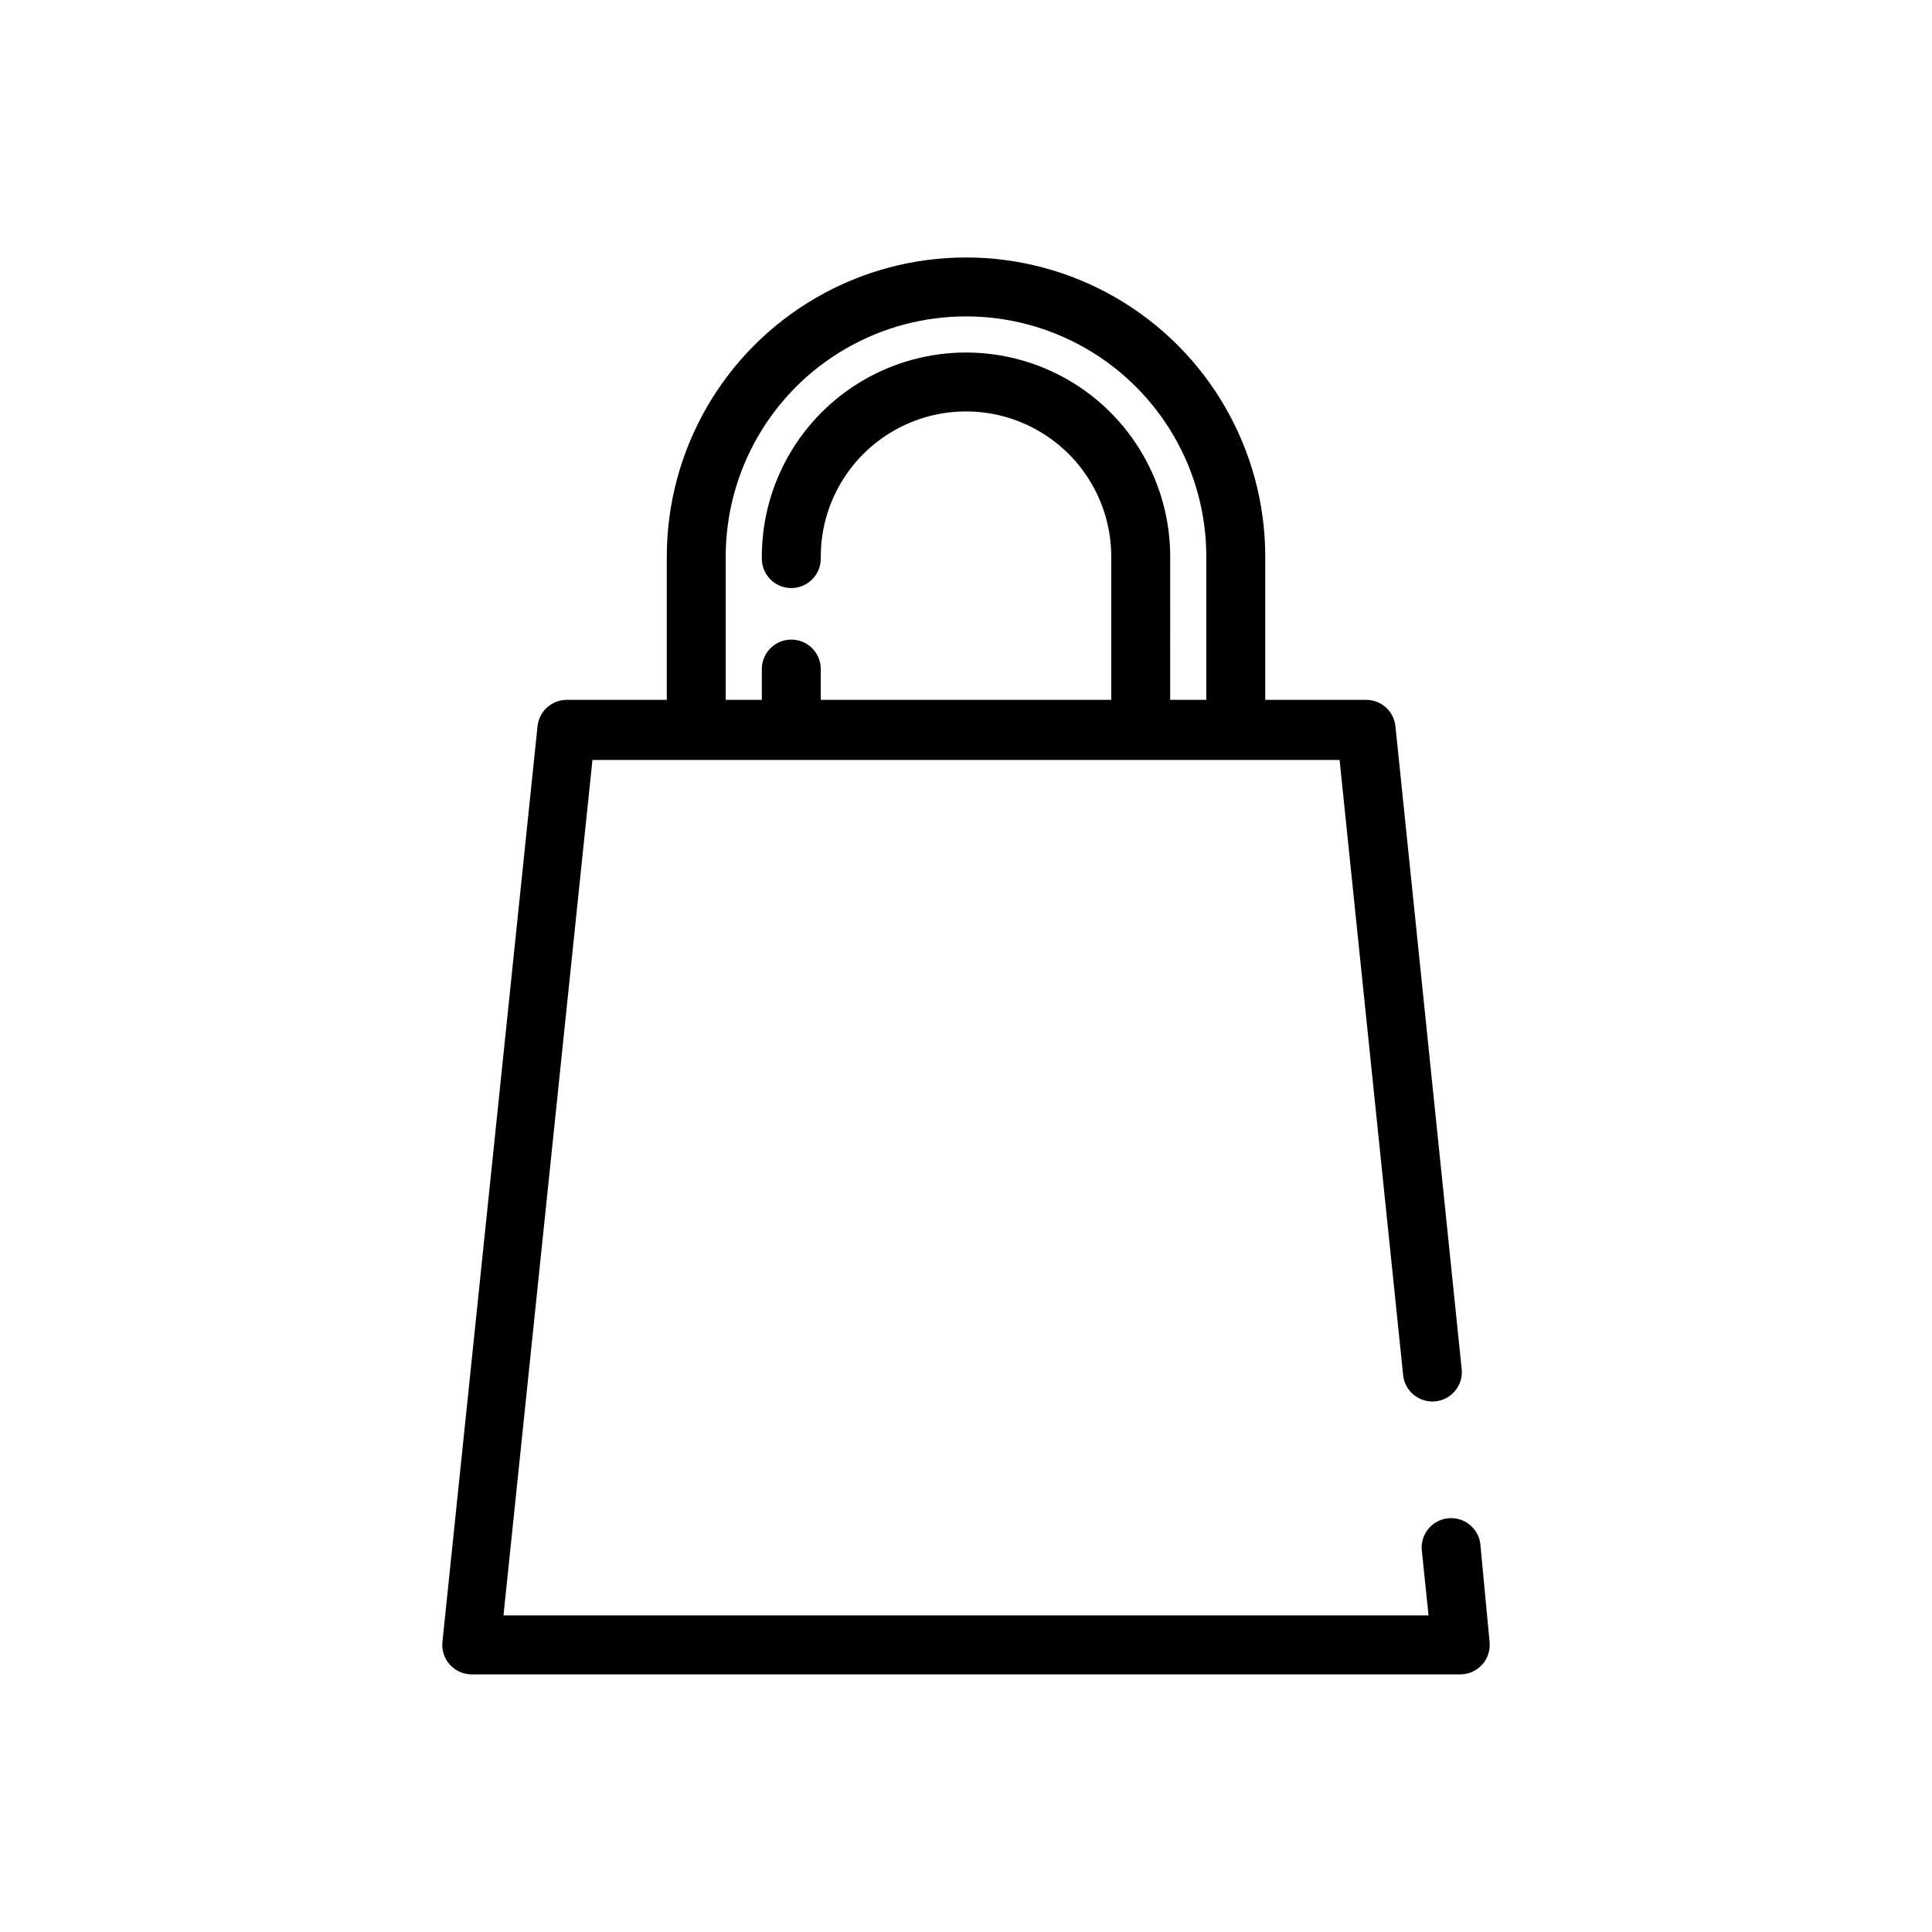
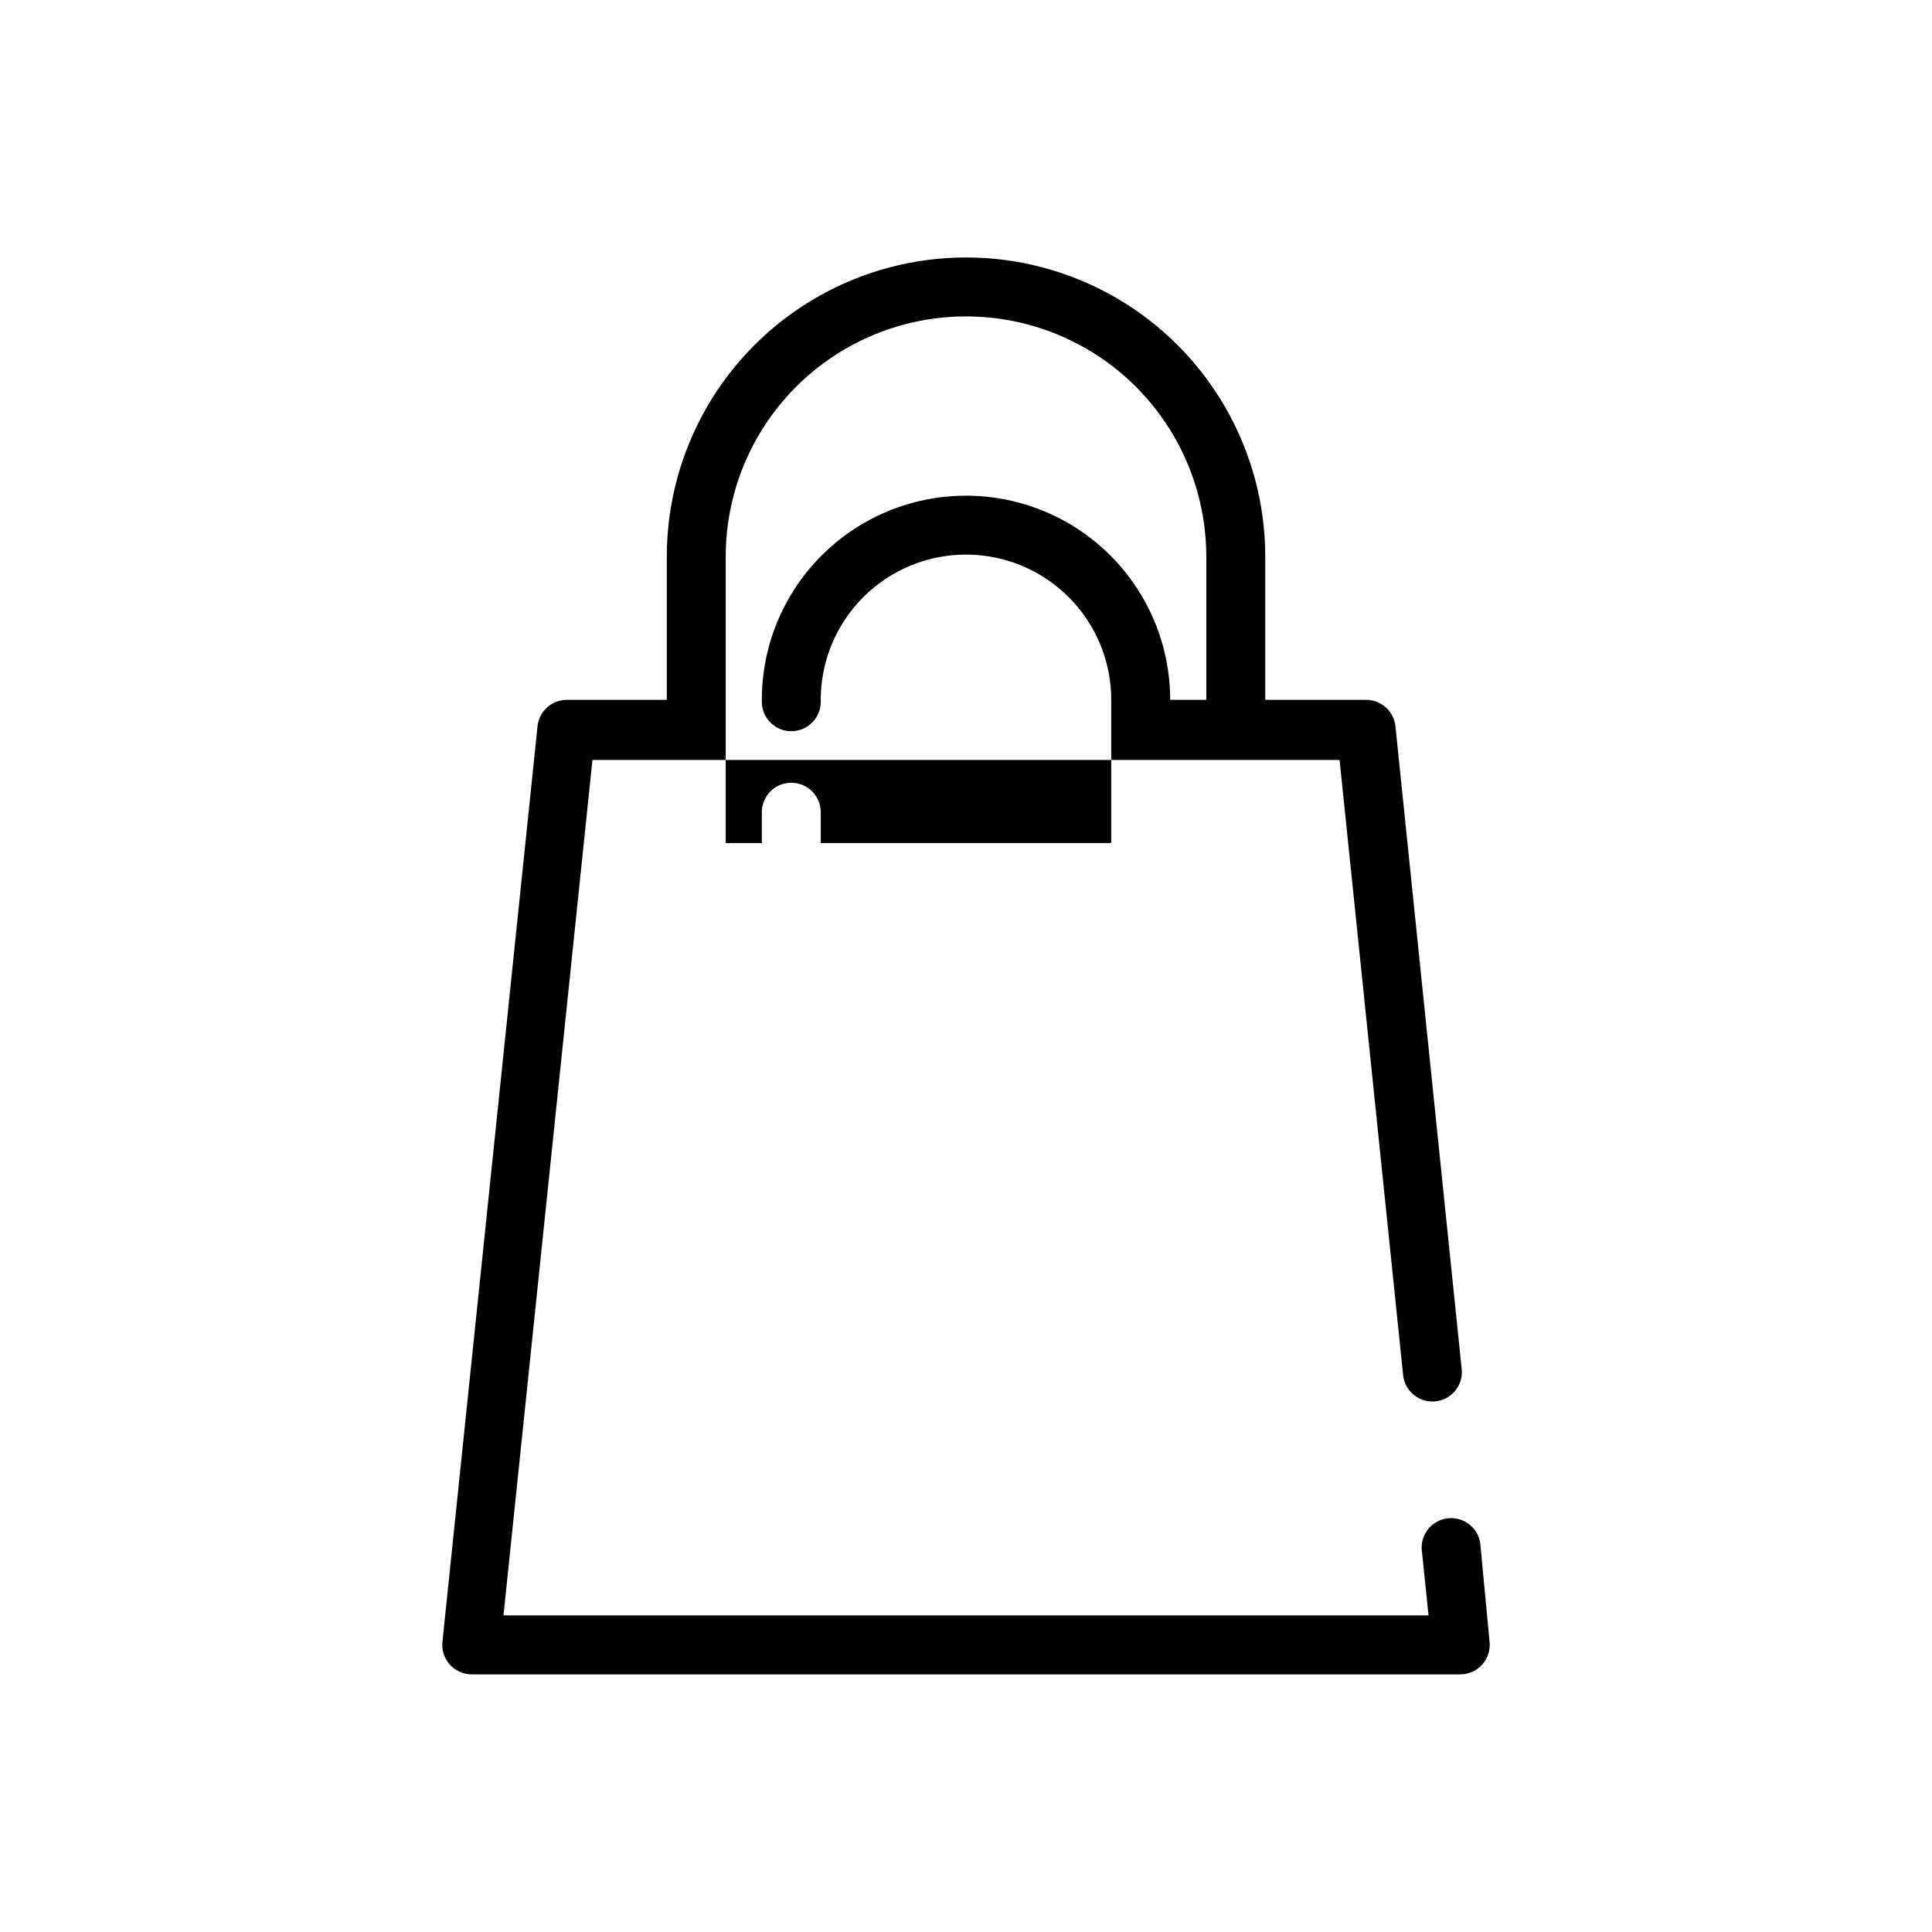
<svg xmlns="http://www.w3.org/2000/svg" fill="#000000" width="800px" height="800px" version="1.1" viewBox="144 144 512 512">
-   <path d="m536.28 552.96c-0.625-4.125-4.379-7.027-8.527-6.598s-7.223 4.043-6.988 8.207l1.812 17.531-245.15 0.004 23.578-226.71h198l16.879 163.38c0.625 4.125 4.379 7.027 8.527 6.598 4.148-0.43 7.227-4.043 6.988-8.207l-17.582-170.59c-0.371-4.117-3.883-7.227-8.012-7.106h-26.5v-37.938c0-28.328-15.113-54.508-39.648-68.676-24.535-14.164-54.766-14.164-79.301 0-24.535 14.168-39.648 40.348-39.648 68.676v37.938h-26.5c-4 0.004-7.348 3.027-7.758 7.004l-25.191 242.54c-0.258 2.211 0.441 4.434 1.922 6.098 1.484 1.664 3.606 2.617 5.836 2.617h261.98c2.211-0.004 4.316-0.941 5.793-2.586 1.48-1.641 2.195-3.832 1.965-6.031zm-199.96-261.43c0-22.75 12.137-43.773 31.84-55.148s43.98-11.375 63.684 0 31.84 32.398 31.84 55.148v37.938h-9.574l0.004-37.938c0-19.332-10.316-37.191-27.055-46.859-16.742-9.664-37.371-9.664-54.109 0-16.742 9.668-27.055 27.527-27.055 46.859v0.504c0 4.312 3.496 7.809 7.809 7.809s7.809-3.496 7.809-7.809v-0.504c0-13.75 7.336-26.457 19.246-33.332 11.91-6.879 26.582-6.879 38.488 0 11.91 6.875 19.246 19.582 19.246 33.332v37.938h-76.98v-8.16c0-4.312-3.496-7.809-7.809-7.809s-7.809 3.496-7.809 7.809v8.16h-9.574z" />
+   <path d="m536.28 552.96c-0.625-4.125-4.379-7.027-8.527-6.598s-7.223 4.043-6.988 8.207l1.812 17.531-245.15 0.004 23.578-226.71h198l16.879 163.38c0.625 4.125 4.379 7.027 8.527 6.598 4.148-0.43 7.227-4.043 6.988-8.207l-17.582-170.59c-0.371-4.117-3.883-7.227-8.012-7.106h-26.5v-37.938c0-28.328-15.113-54.508-39.648-68.676-24.535-14.164-54.766-14.164-79.301 0-24.535 14.168-39.648 40.348-39.648 68.676v37.938h-26.5c-4 0.004-7.348 3.027-7.758 7.004l-25.191 242.54c-0.258 2.211 0.441 4.434 1.922 6.098 1.484 1.664 3.606 2.617 5.836 2.617h261.98c2.211-0.004 4.316-0.941 5.793-2.586 1.48-1.641 2.195-3.832 1.965-6.031zm-199.96-261.43c0-22.75 12.137-43.773 31.84-55.148s43.98-11.375 63.684 0 31.84 32.398 31.84 55.148v37.938h-9.574c0-19.332-10.316-37.191-27.055-46.859-16.742-9.664-37.371-9.664-54.109 0-16.742 9.668-27.055 27.527-27.055 46.859v0.504c0 4.312 3.496 7.809 7.809 7.809s7.809-3.496 7.809-7.809v-0.504c0-13.75 7.336-26.457 19.246-33.332 11.91-6.879 26.582-6.879 38.488 0 11.91 6.875 19.246 19.582 19.246 33.332v37.938h-76.98v-8.16c0-4.312-3.496-7.809-7.809-7.809s-7.809 3.496-7.809 7.809v8.16h-9.574z" />
</svg>